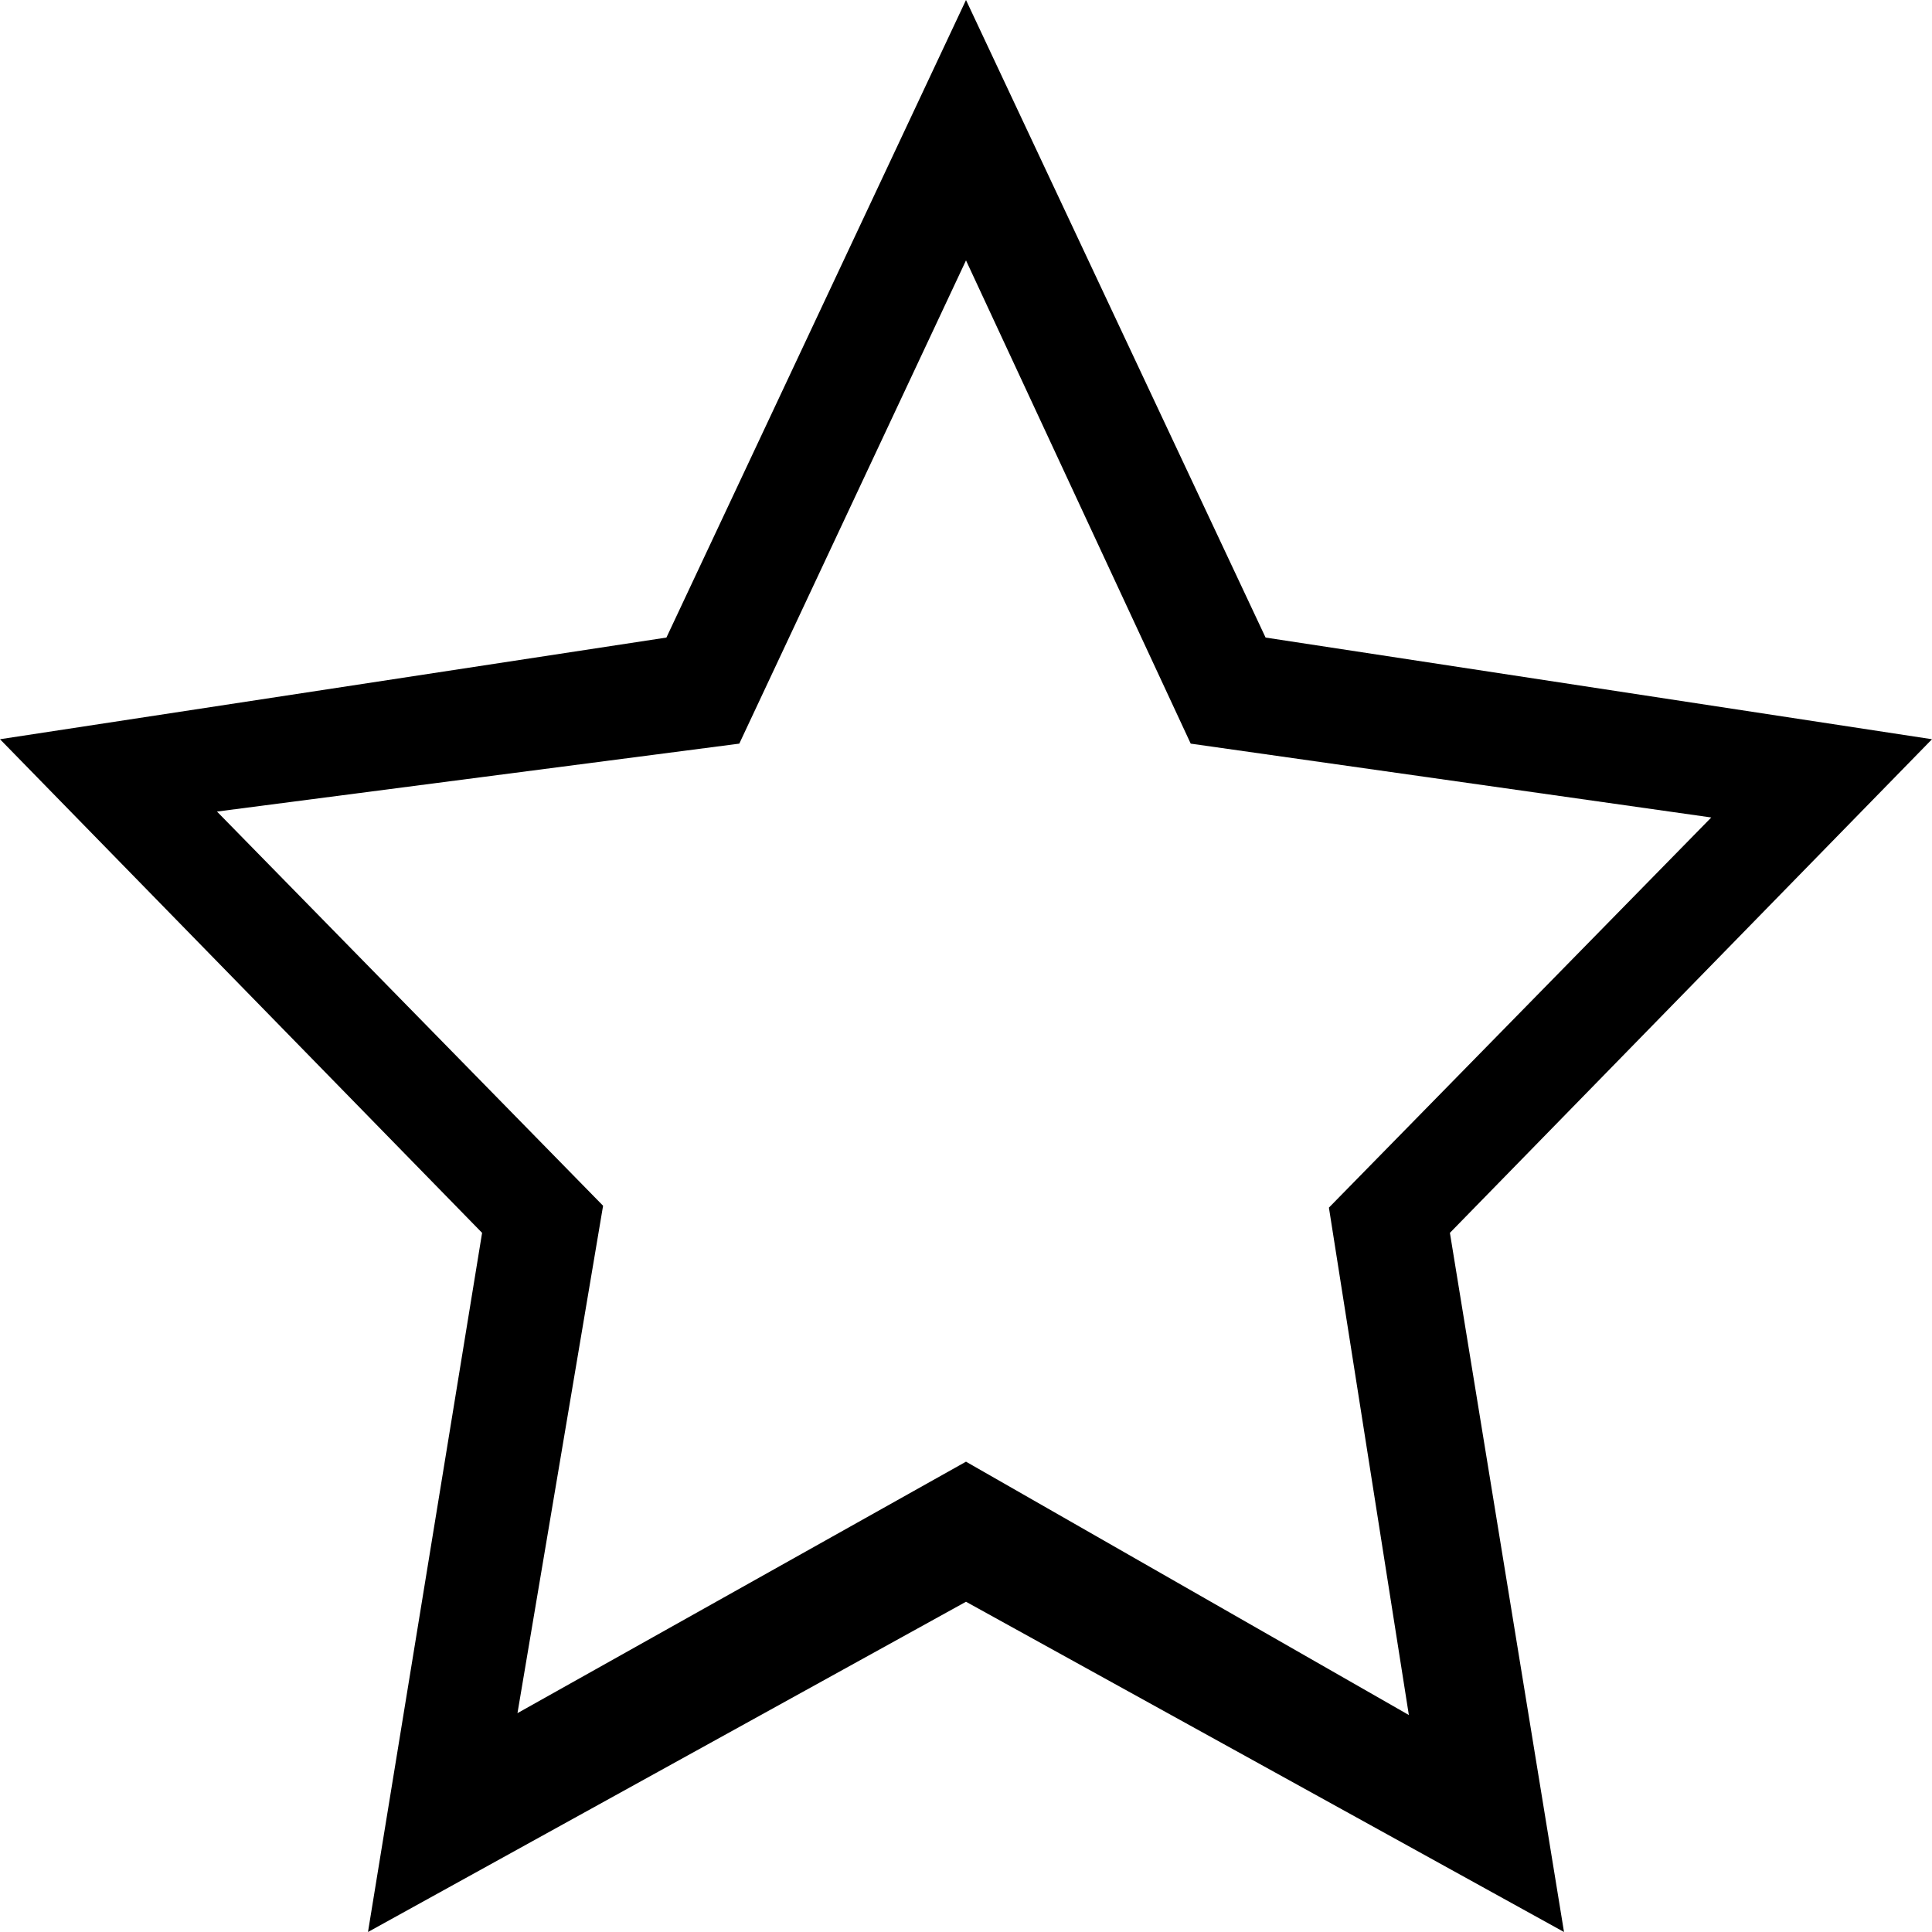
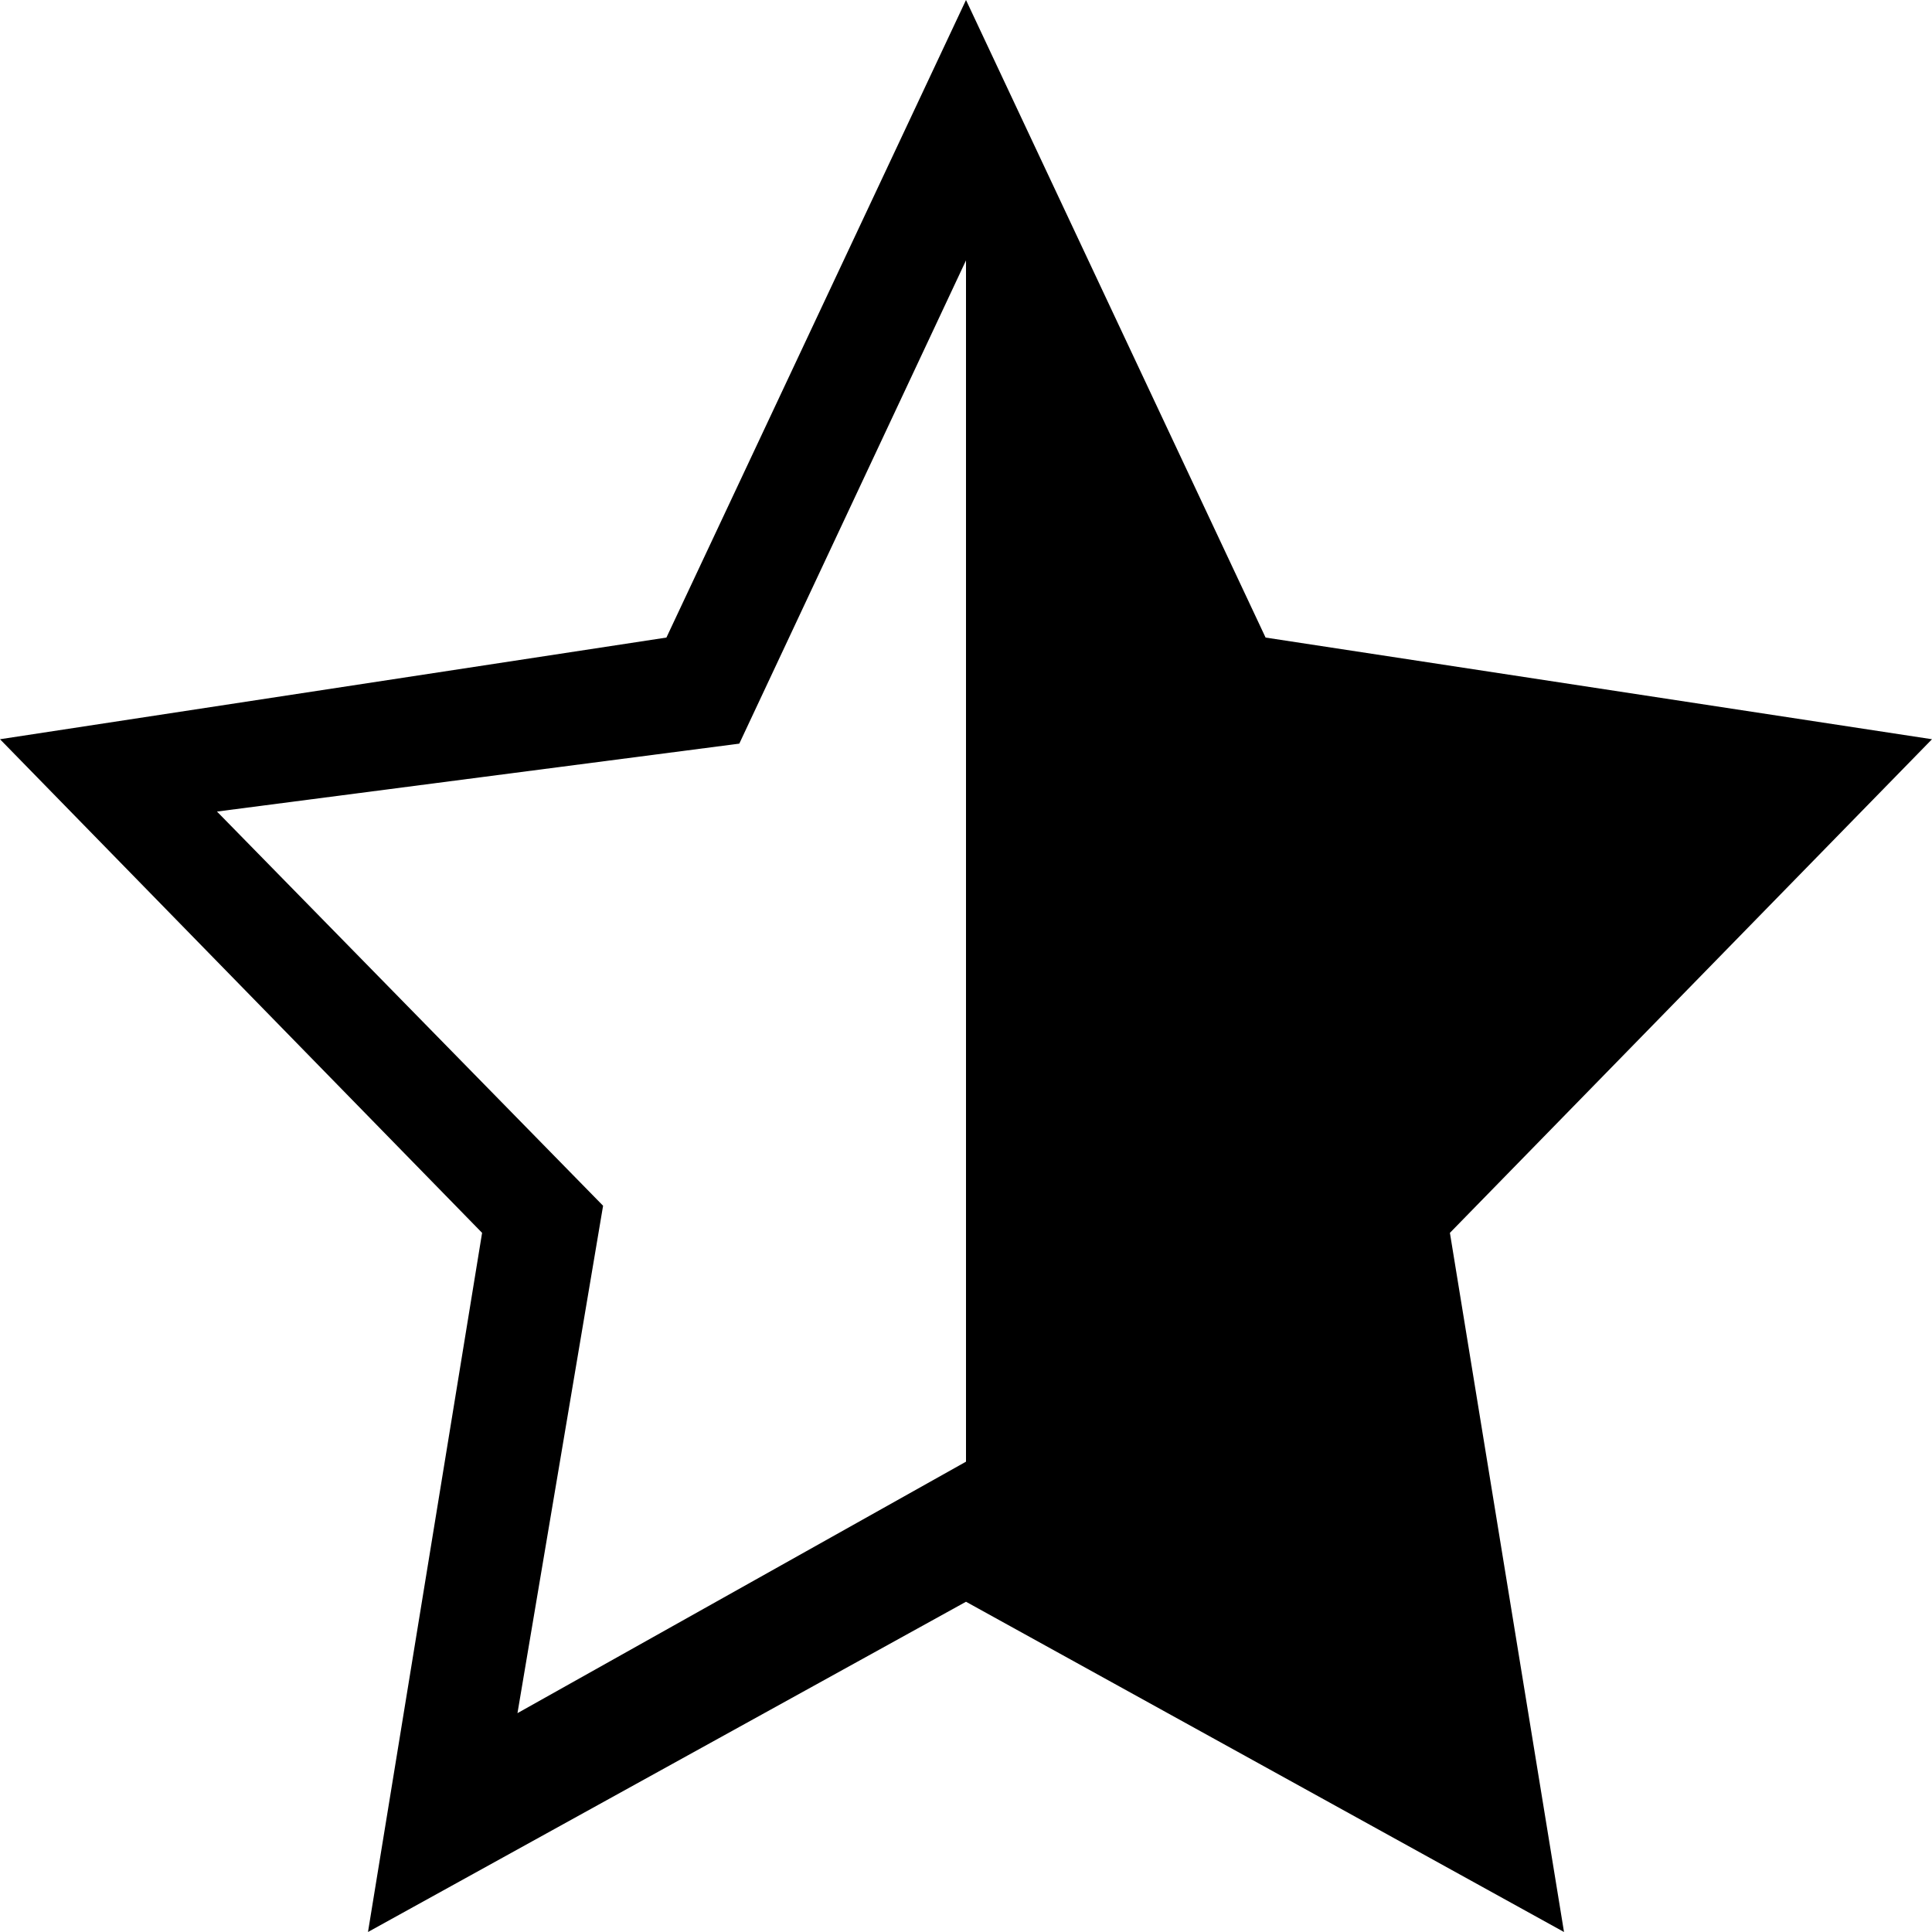
<svg xmlns="http://www.w3.org/2000/svg" width="800" height="800" viewBox="0 0 32 32">
-   <path d="m16 24.21-7.429 4.165 1.418-8.404-6.395-6.529 8.651-1.125L16 4.313l3.722 8.004 8.622 1.223-6.333 6.462 1.324 8.404L16 24.21Zm16-11.966L20.962 10.56 16 0l-4.962 10.56L0 12.244l7.985 8.176L6.095 32 16 26.53 25.905 32l-1.89-11.58L32 12.244Z" fill-rule="evenodd" />
+   <path d="m16 24.21-7.429 4.165 1.418-8.404-6.395-6.529 8.651-1.125L16 4.313L16 24.21Zm16-11.966L20.962 10.56 16 0l-4.962 10.56L0 12.244l7.985 8.176L6.095 32 16 26.53 25.905 32l-1.89-11.58L32 12.244Z" fill-rule="evenodd" />
</svg>